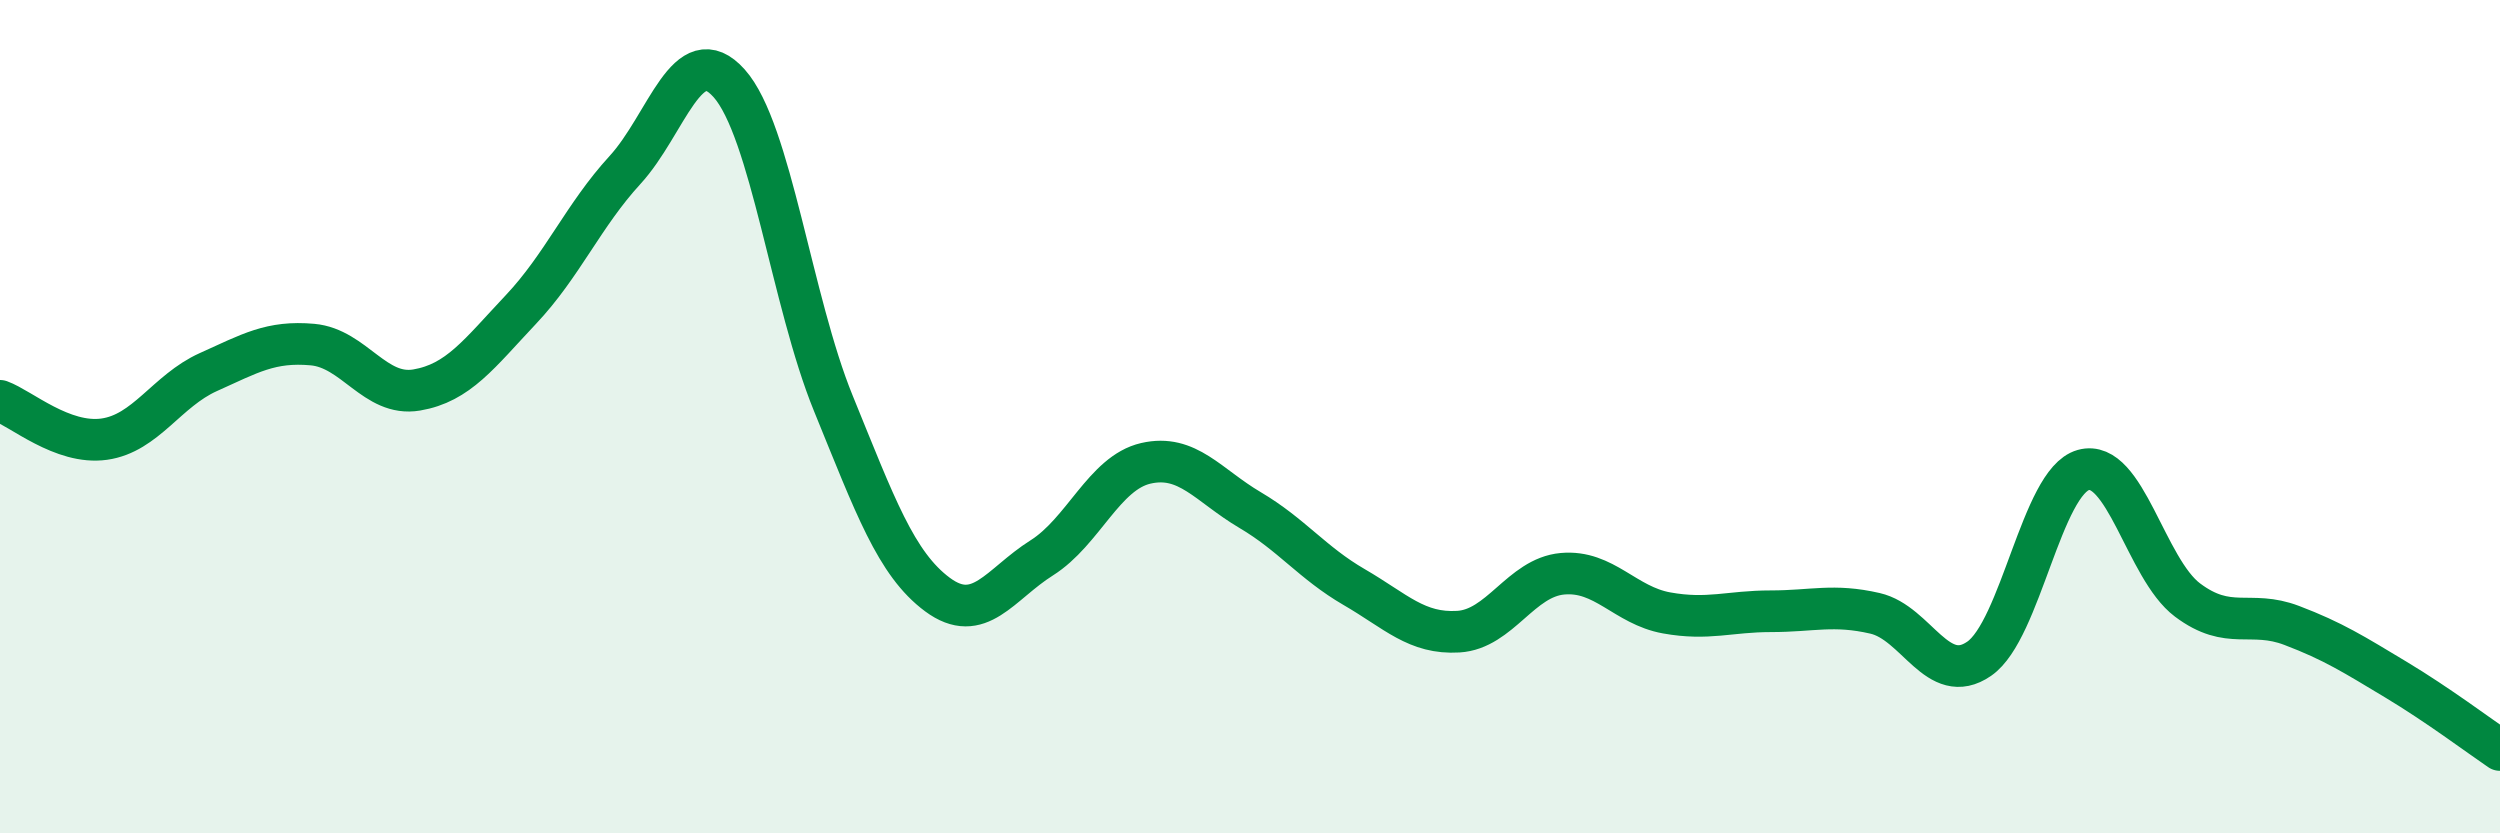
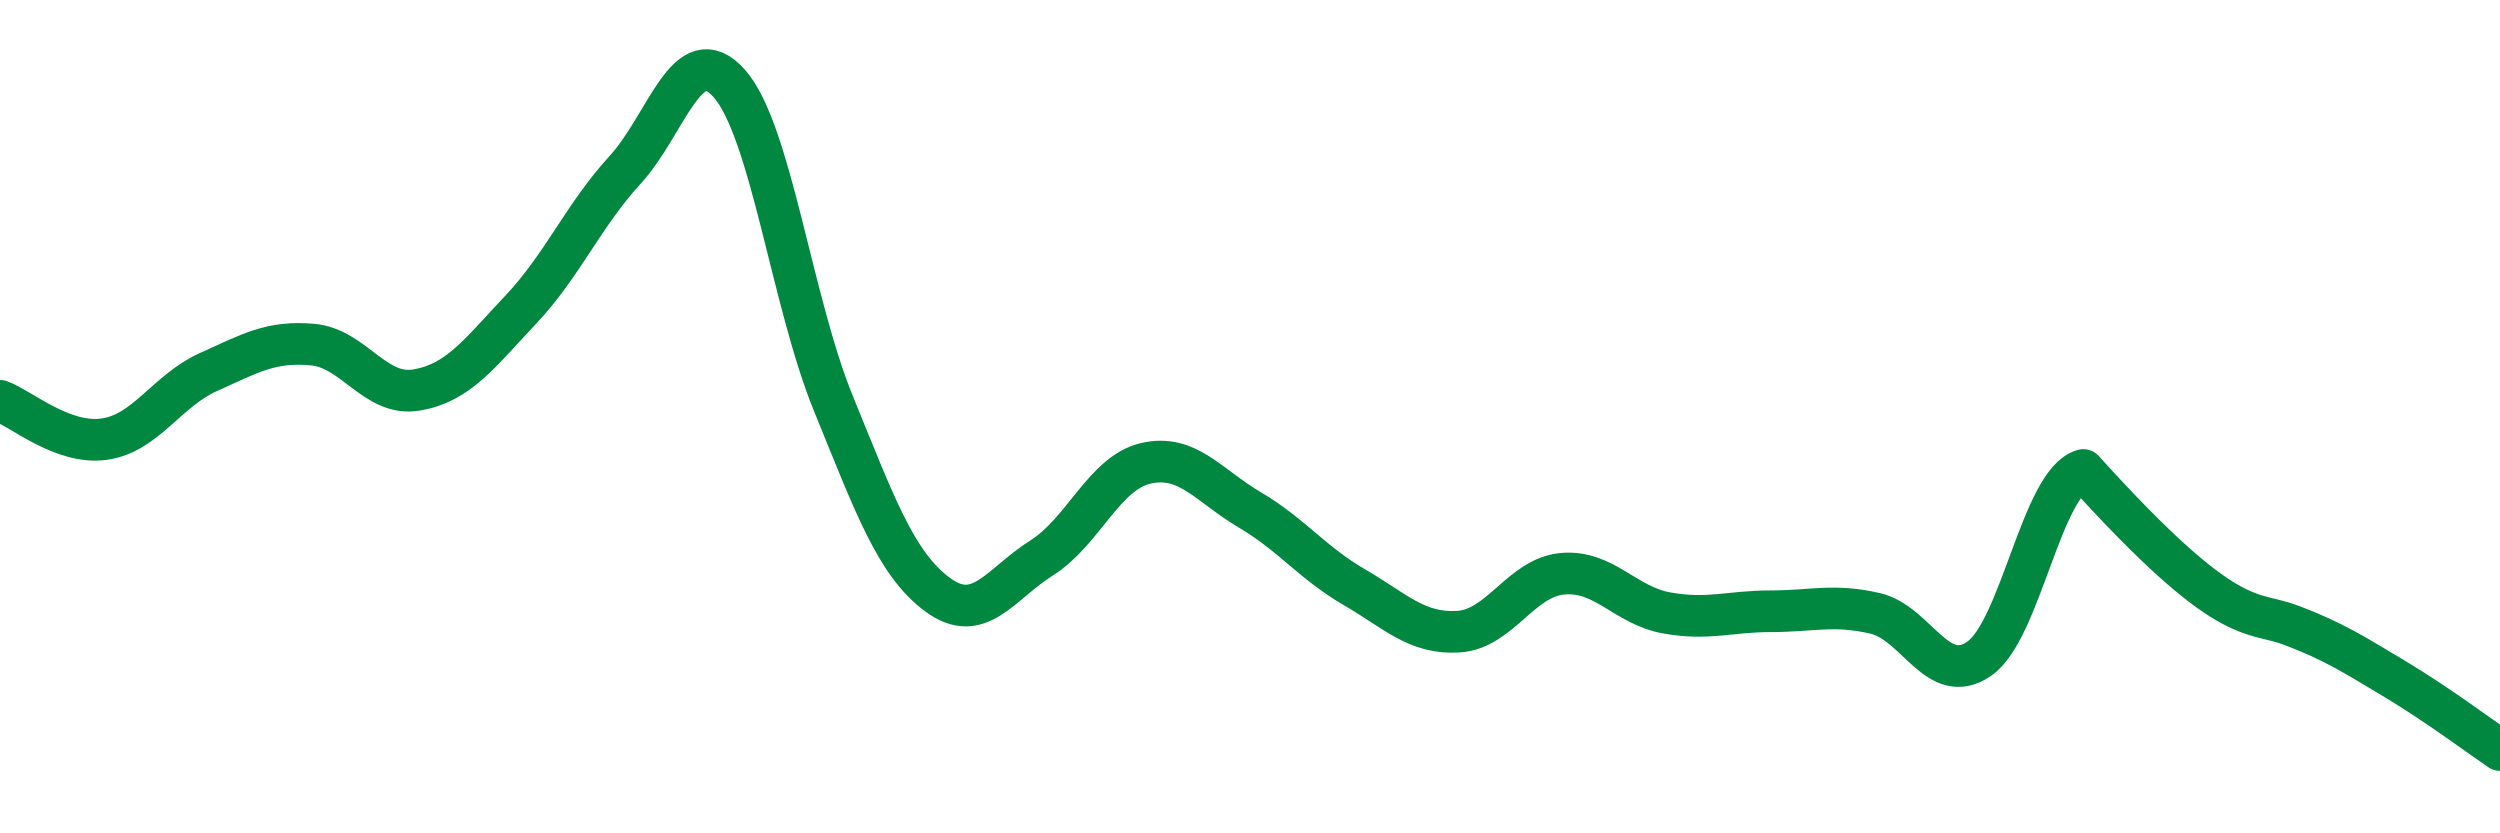
<svg xmlns="http://www.w3.org/2000/svg" width="60" height="20" viewBox="0 0 60 20">
-   <path d="M 0,9.62 C 0.5,9.8 1.5,10.68 2.5,10.54 C 3.5,10.4 4,9.38 5,8.93 C 6,8.48 6.5,8.18 7.5,8.27 C 8.5,8.36 9,9.53 10,9.36 C 11,9.19 11.5,8.49 12.5,7.43 C 13.5,6.37 14,5.17 15,4.08 C 16,2.99 16.5,0.88 17.5,2 C 18.5,3.12 19,7.23 20,9.68 C 21,12.13 21.5,13.53 22.5,14.27 C 23.5,15.01 24,14.02 25,13.39 C 26,12.76 26.5,11.35 27.5,11.12 C 28.5,10.89 29,11.65 30,12.24 C 31,12.83 31.5,13.51 32.5,14.09 C 33.5,14.67 34,15.22 35,15.16 C 36,15.1 36.5,13.86 37.5,13.77 C 38.5,13.68 39,14.53 40,14.71 C 41,14.89 41.5,14.67 42.5,14.67 C 43.5,14.67 44,14.49 45,14.72 C 46,14.95 46.5,16.5 47.5,15.81 C 48.5,15.12 49,11.56 50,11.28 C 51,11 51.5,13.65 52.5,14.4 C 53.5,15.15 54,14.63 55,15.01 C 56,15.39 56.5,15.71 57.5,16.31 C 58.5,16.91 59.5,17.66 60,18L60 20L0 20Z" fill="#008740" opacity="0.1" stroke-linecap="round" stroke-linejoin="round" />
-   <path d="M 0,9.62 C 0.5,9.8 1.5,10.68 2.5,10.54 C 3.5,10.4 4,9.38 5,8.93 C 6,8.48 6.5,8.18 7.5,8.27 C 8.5,8.36 9,9.53 10,9.36 C 11,9.19 11.5,8.49 12.5,7.43 C 13.5,6.37 14,5.17 15,4.08 C 16,2.99 16.5,0.88 17.5,2 C 18.5,3.12 19,7.23 20,9.68 C 21,12.13 21.5,13.53 22.5,14.27 C 23.5,15.01 24,14.02 25,13.39 C 26,12.76 26.5,11.35 27.5,11.12 C 28.5,10.89 29,11.65 30,12.24 C 31,12.83 31.5,13.51 32.5,14.09 C 33.5,14.67 34,15.22 35,15.16 C 36,15.1 36.5,13.86 37.5,13.77 C 38.5,13.68 39,14.53 40,14.71 C 41,14.89 41.5,14.67 42.5,14.67 C 43.5,14.67 44,14.49 45,14.72 C 46,14.95 46.5,16.5 47.5,15.81 C 48.5,15.12 49,11.56 50,11.28 C 51,11 51.5,13.65 52.5,14.4 C 53.5,15.15 54,14.63 55,15.01 C 56,15.39 56.5,15.71 57.5,16.31 C 58.5,16.91 59.5,17.66 60,18" stroke="#008740" stroke-width="1" fill="none" stroke-linecap="round" stroke-linejoin="round" />
+   <path d="M 0,9.62 C 0.5,9.8 1.5,10.68 2.5,10.54 C 3.5,10.4 4,9.38 5,8.93 C 6,8.48 6.5,8.18 7.5,8.27 C 8.5,8.36 9,9.53 10,9.36 C 11,9.19 11.5,8.49 12.5,7.43 C 13.5,6.37 14,5.17 15,4.08 C 16,2.99 16.5,0.88 17.5,2 C 18.5,3.12 19,7.23 20,9.68 C 21,12.13 21.5,13.53 22.5,14.27 C 23.5,15.01 24,14.02 25,13.39 C 26,12.76 26.5,11.35 27.5,11.12 C 28.5,10.89 29,11.65 30,12.24 C 31,12.83 31.5,13.51 32.5,14.09 C 33.5,14.67 34,15.22 35,15.16 C 36,15.1 36.5,13.86 37.5,13.77 C 38.5,13.68 39,14.53 40,14.71 C 41,14.89 41.5,14.67 42.5,14.67 C 43.5,14.67 44,14.49 45,14.72 C 46,14.95 46.5,16.5 47.5,15.81 C 48.5,15.12 49,11.56 50,11.28 C 53.5,15.15 54,14.63 55,15.01 C 56,15.39 56.5,15.71 57.5,16.31 C 58.5,16.91 59.5,17.66 60,18" stroke="#008740" stroke-width="1" fill="none" stroke-linecap="round" stroke-linejoin="round" />
</svg>